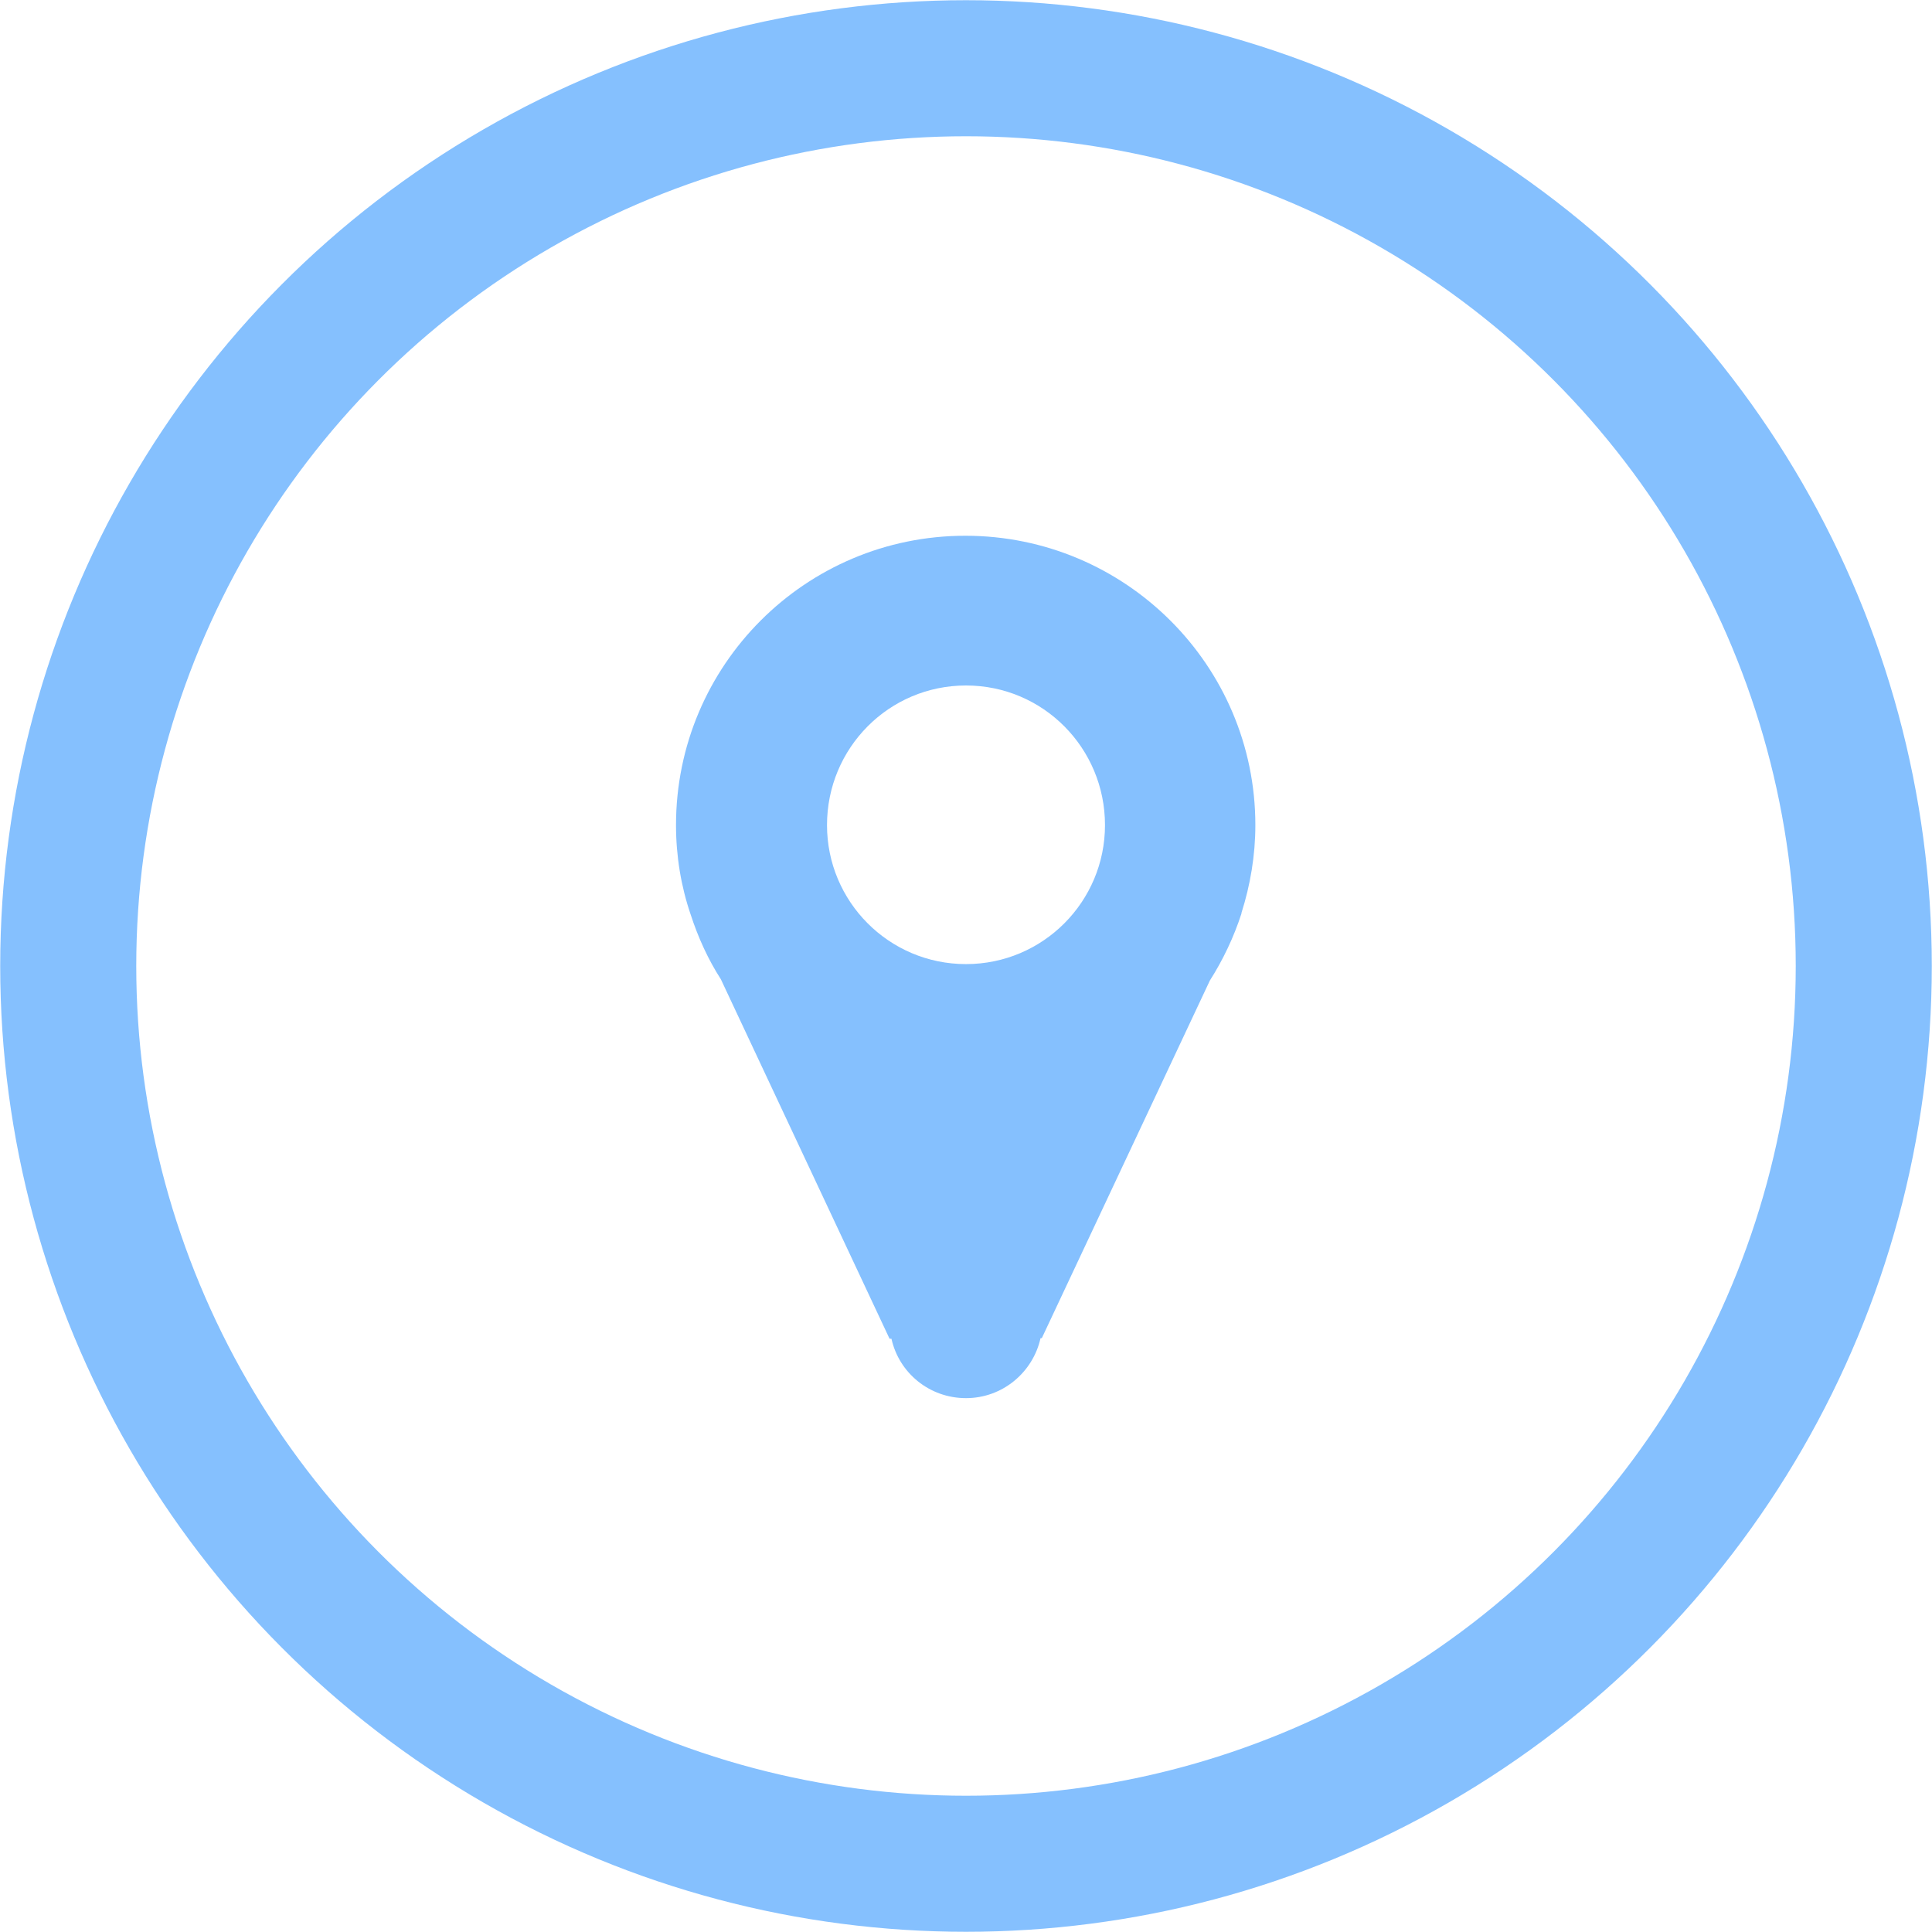
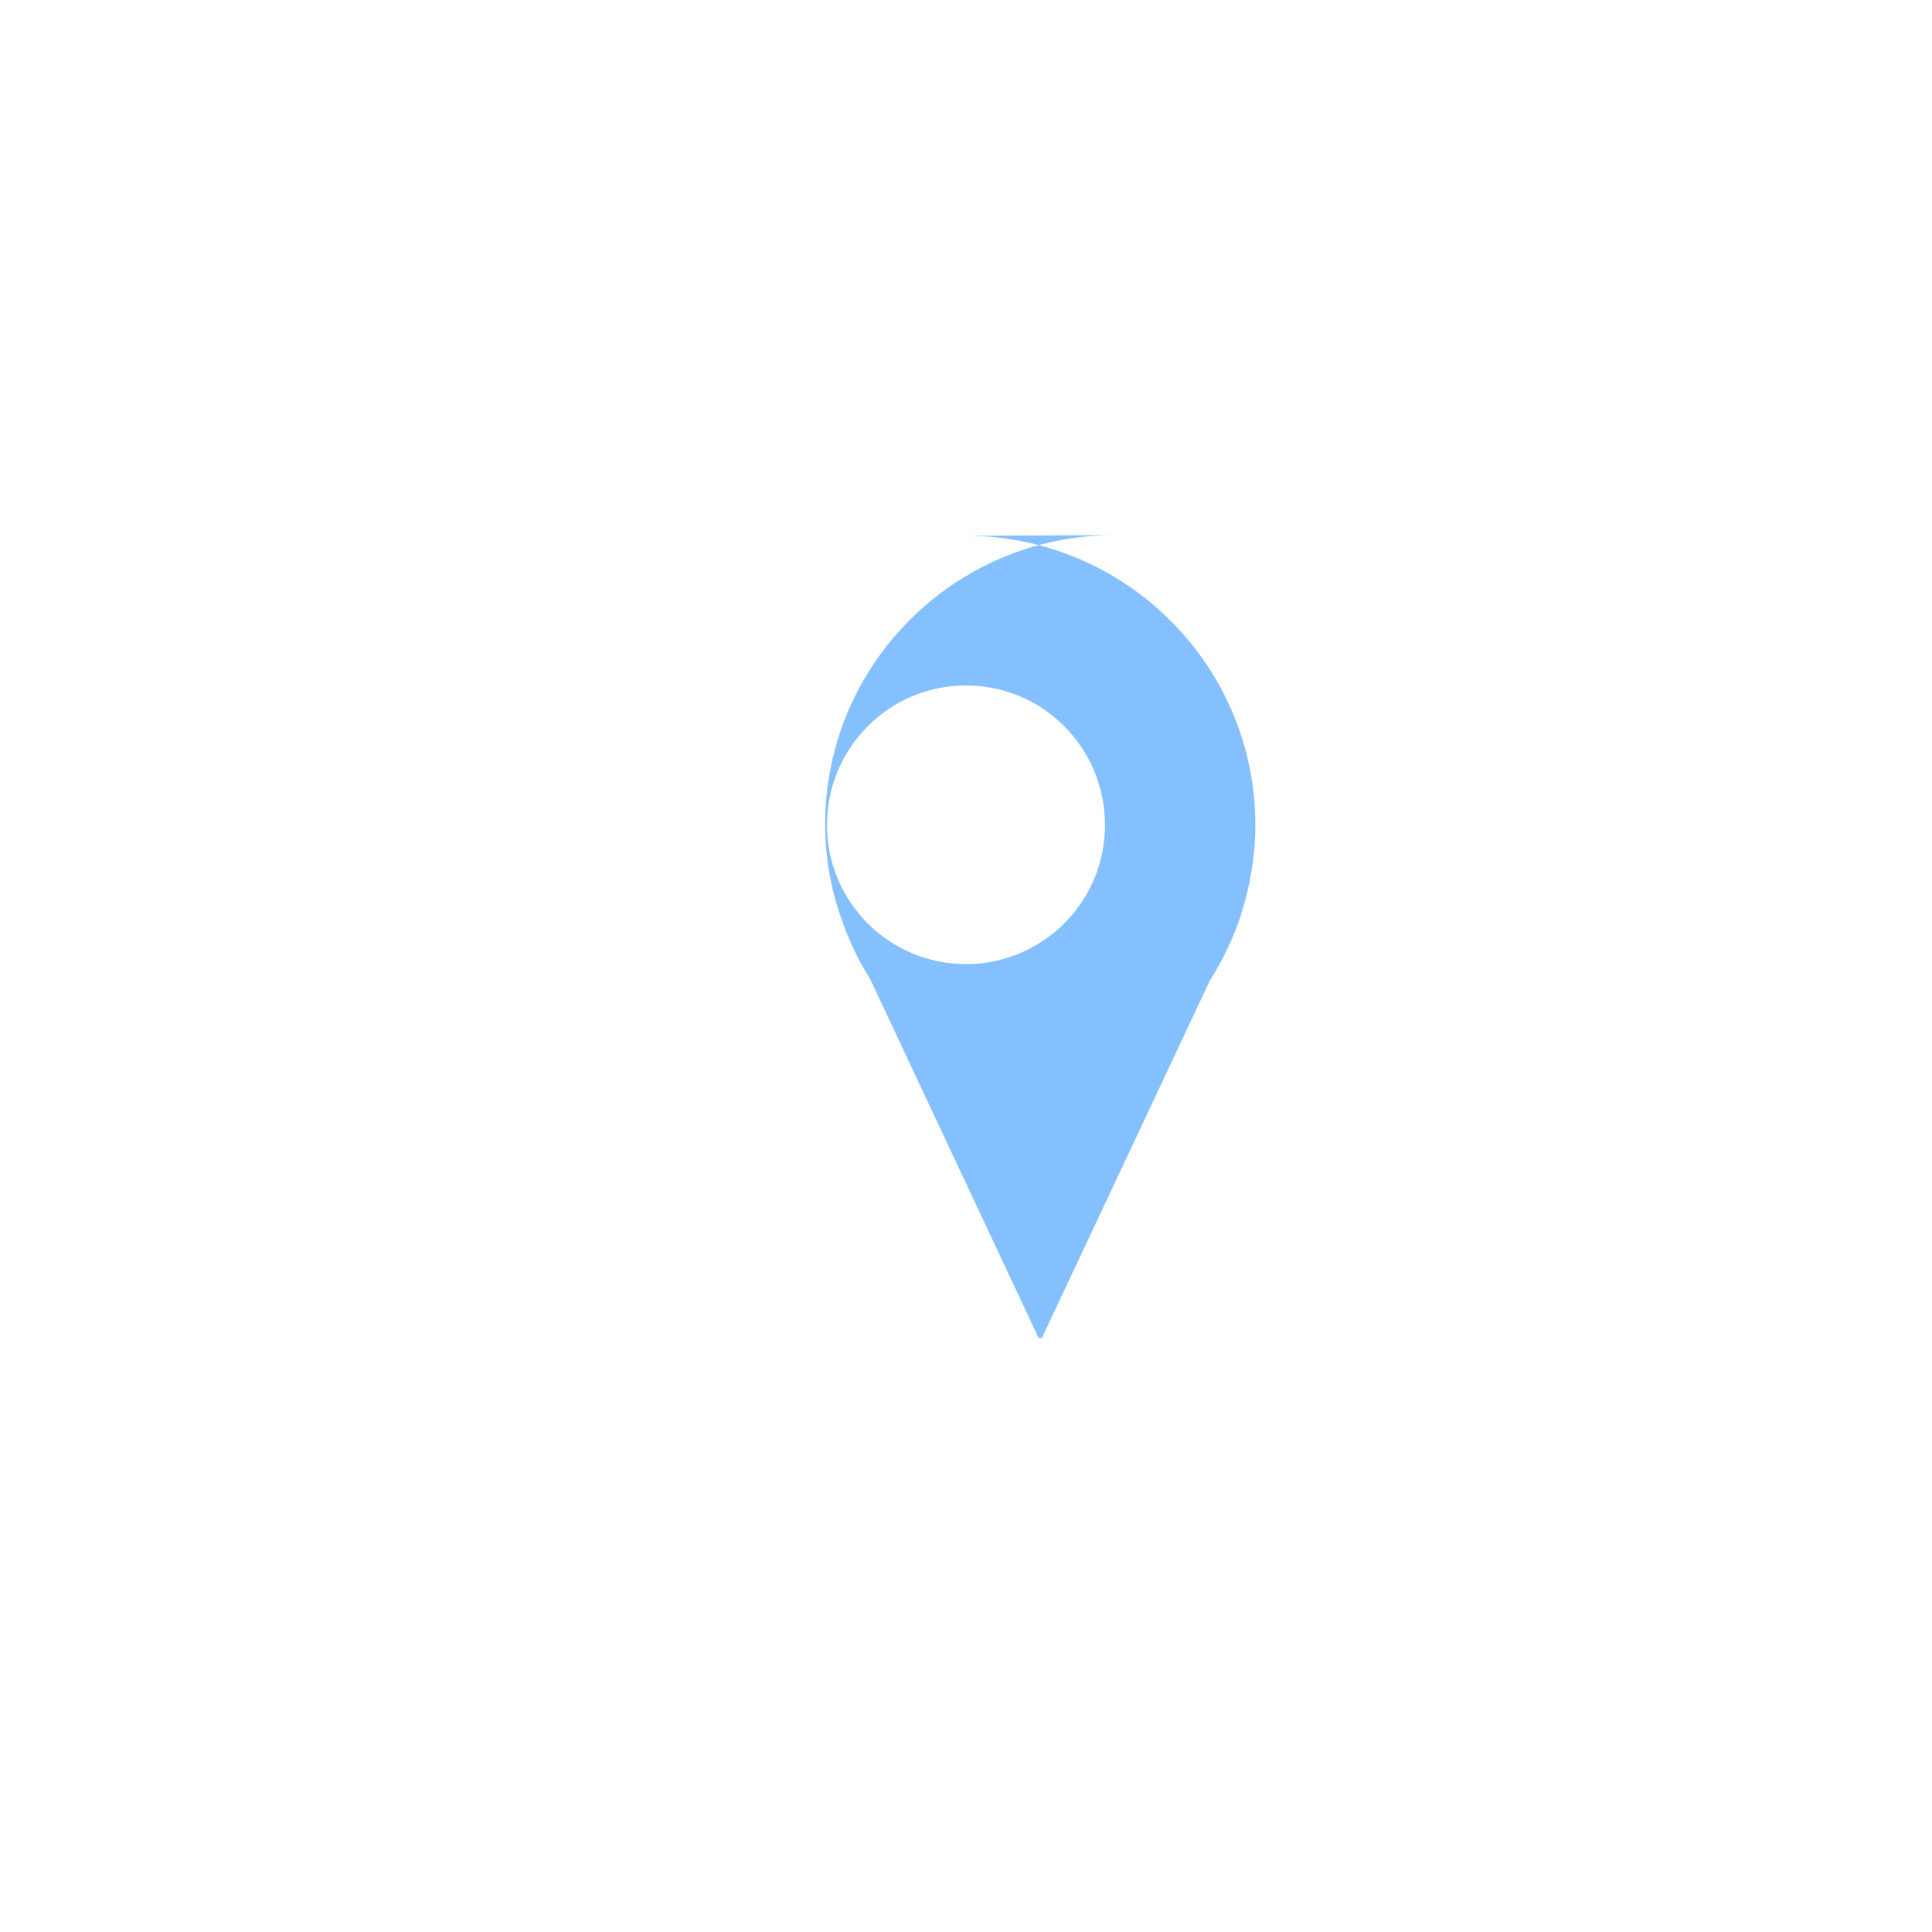
<svg xmlns="http://www.w3.org/2000/svg" xml:space="preserve" width="35.5mm" height="35.5mm" version="1.1" style="shape-rendering:geometricPrecision; text-rendering:geometricPrecision; image-rendering:optimizeQuality; fill-rule:evenodd; clip-rule:evenodd" viewBox="0 0 3058 3058">
  <defs>
    <style type="text/css">
   
    .str0 {stroke:#85C0FE;stroke-width:215.339}
    .fil0 {fill:none}
    .fil1 {fill:#85C0FE}
   
  </style>
  </defs>
  <g id="Camada_x0020_1">
-     <circle class="fil0 str0" cx="1529" cy="1529" r="1421" />
-     <path class="fil1" d="M1528 848c253,0 459,205 459,458 0,48 -8,95 -22,139l0 0 0 1c-12,37 -29,73 -50,106l-266 566 -2 0c-12,54 -60,95 -118,95 -58,0 -106,-40 -118,-94l-3 0 -267 -569c-20,-31 -36,-66 -48,-103l0 0 0 0c-15,-44 -23,-92 -23,-141 0,-253 205,-458 458,-458zm1 237c122,0 220,99 220,221 0,121 -98,220 -220,220 -122,0 -220,-99 -220,-220 0,-122 98,-221 220,-221z" />
+     <path class="fil1" d="M1528 848c253,0 459,205 459,458 0,48 -8,95 -22,139l0 0 0 1c-12,37 -29,73 -50,106l-266 566 -2 0l-3 0 -267 -569c-20,-31 -36,-66 -48,-103l0 0 0 0c-15,-44 -23,-92 -23,-141 0,-253 205,-458 458,-458zm1 237c122,0 220,99 220,221 0,121 -98,220 -220,220 -122,0 -220,-99 -220,-220 0,-122 98,-221 220,-221z" />
  </g>
</svg>